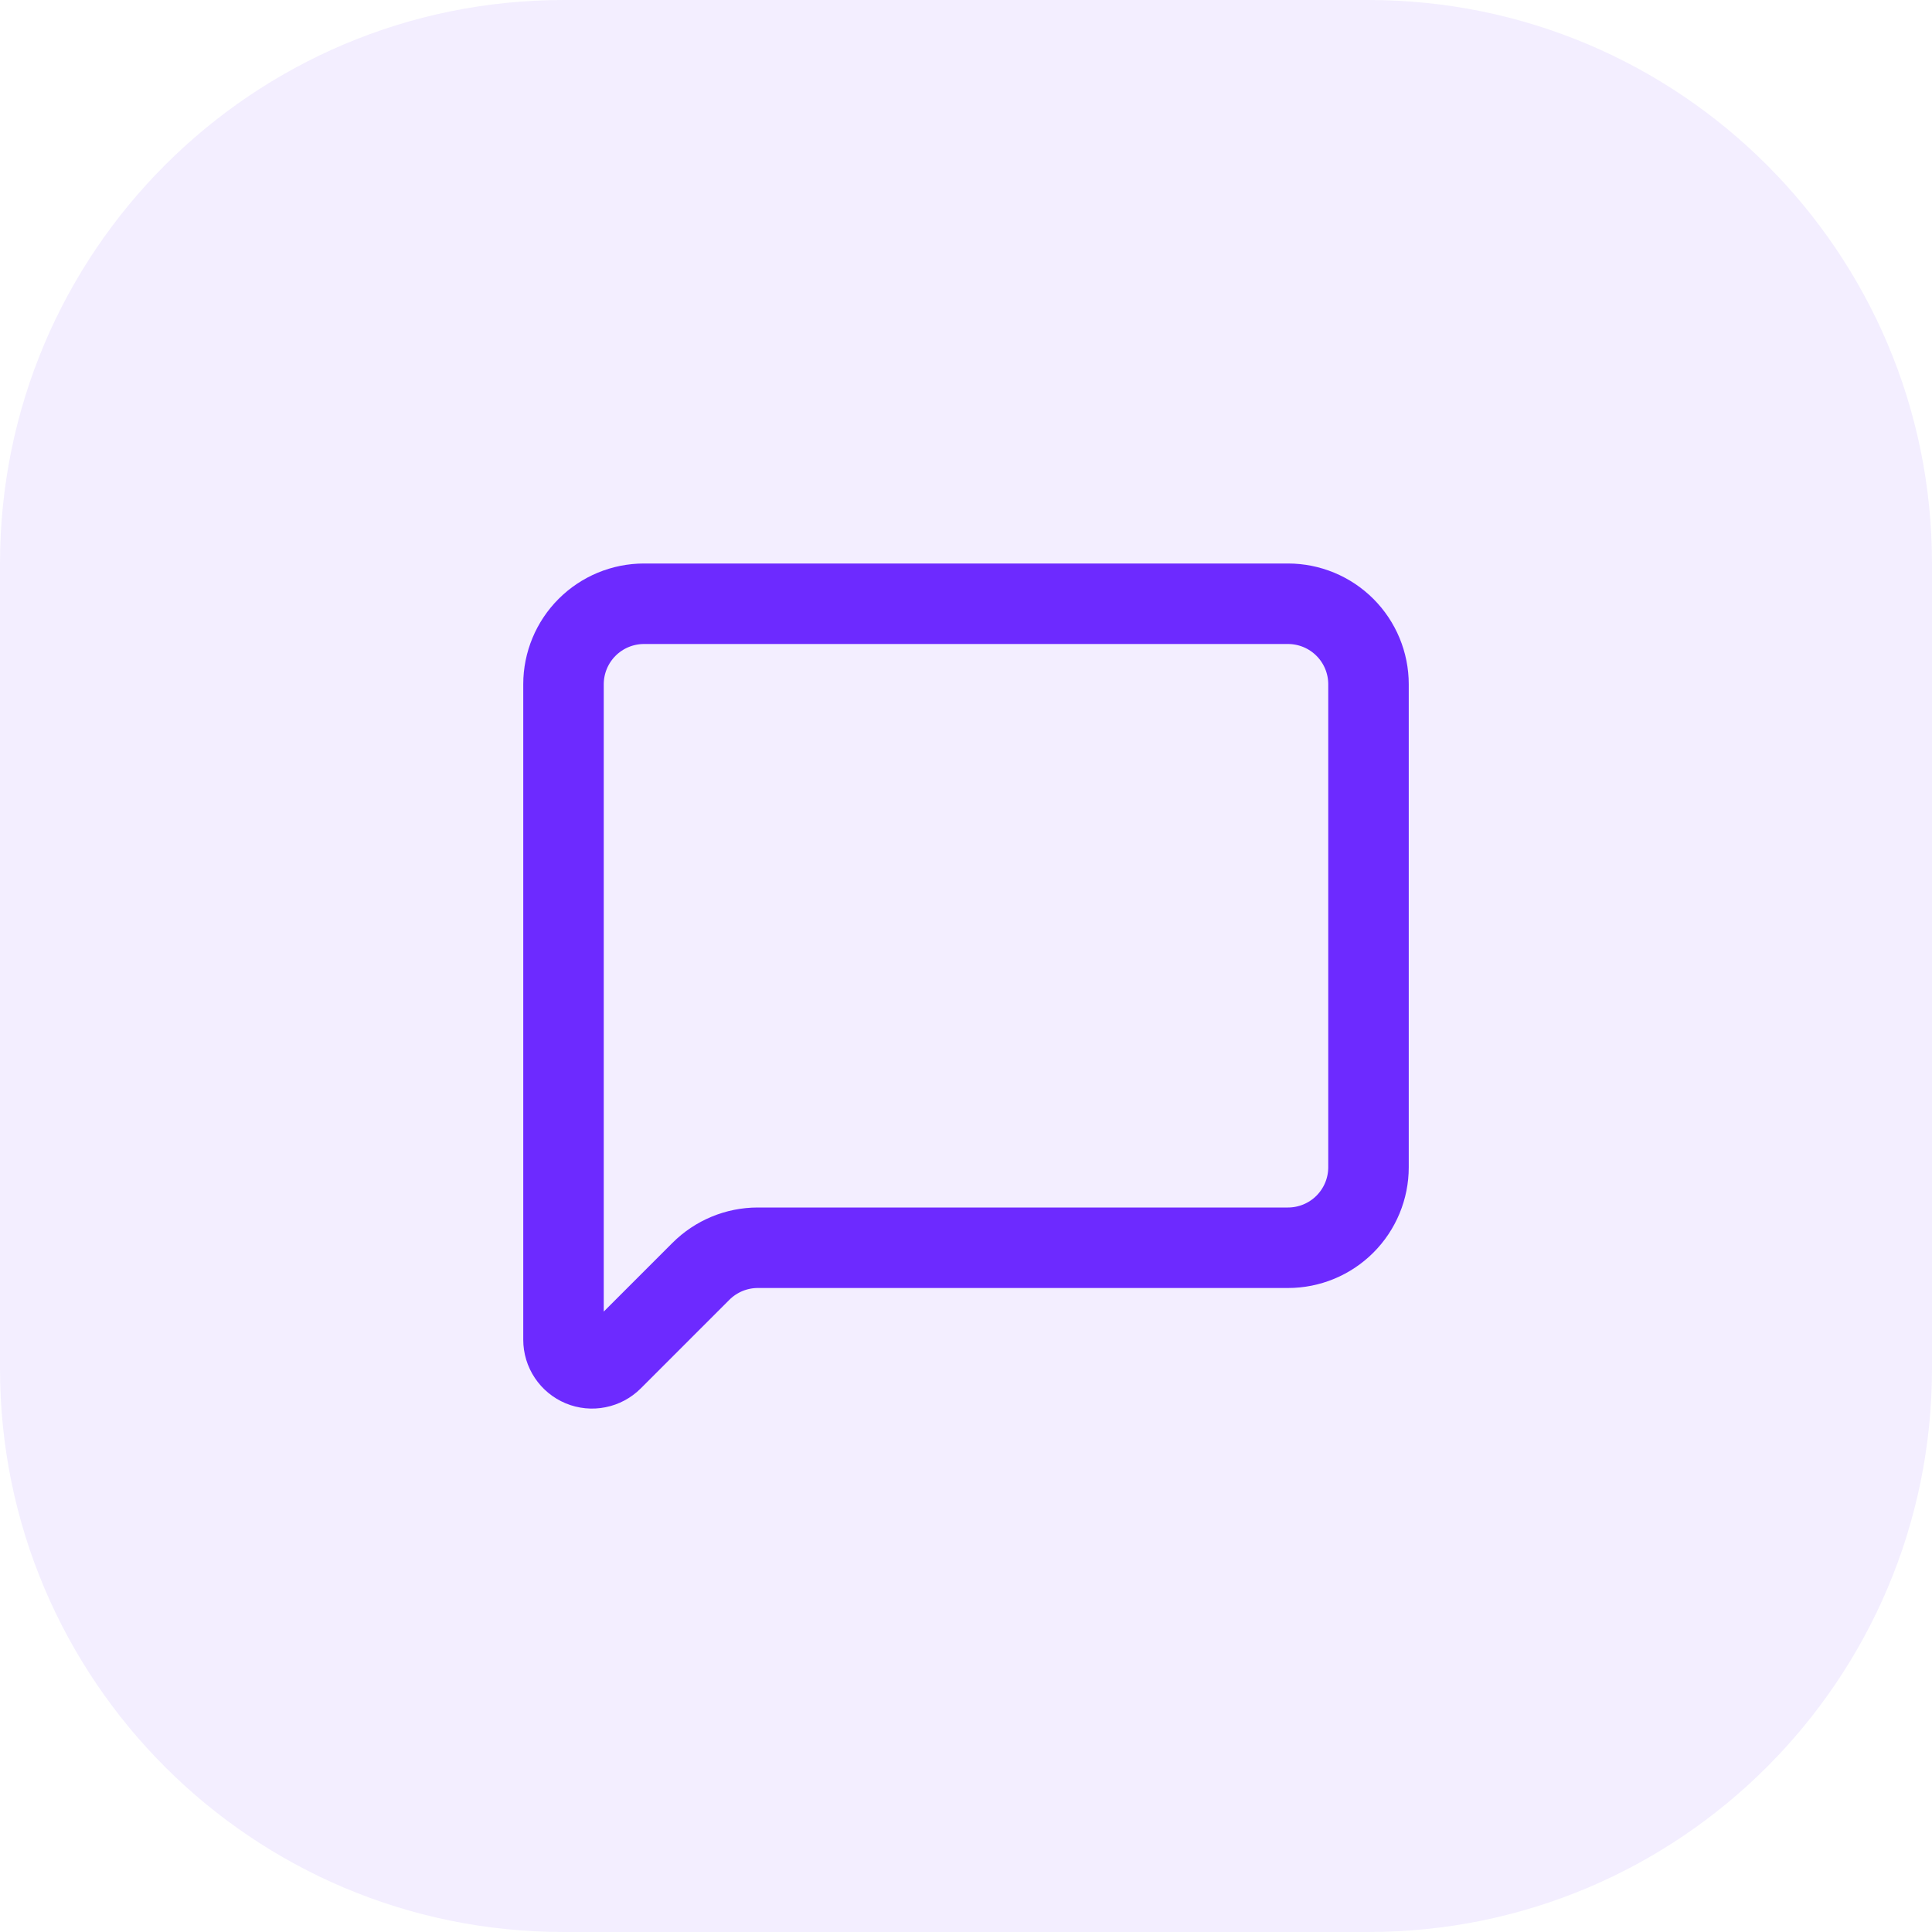
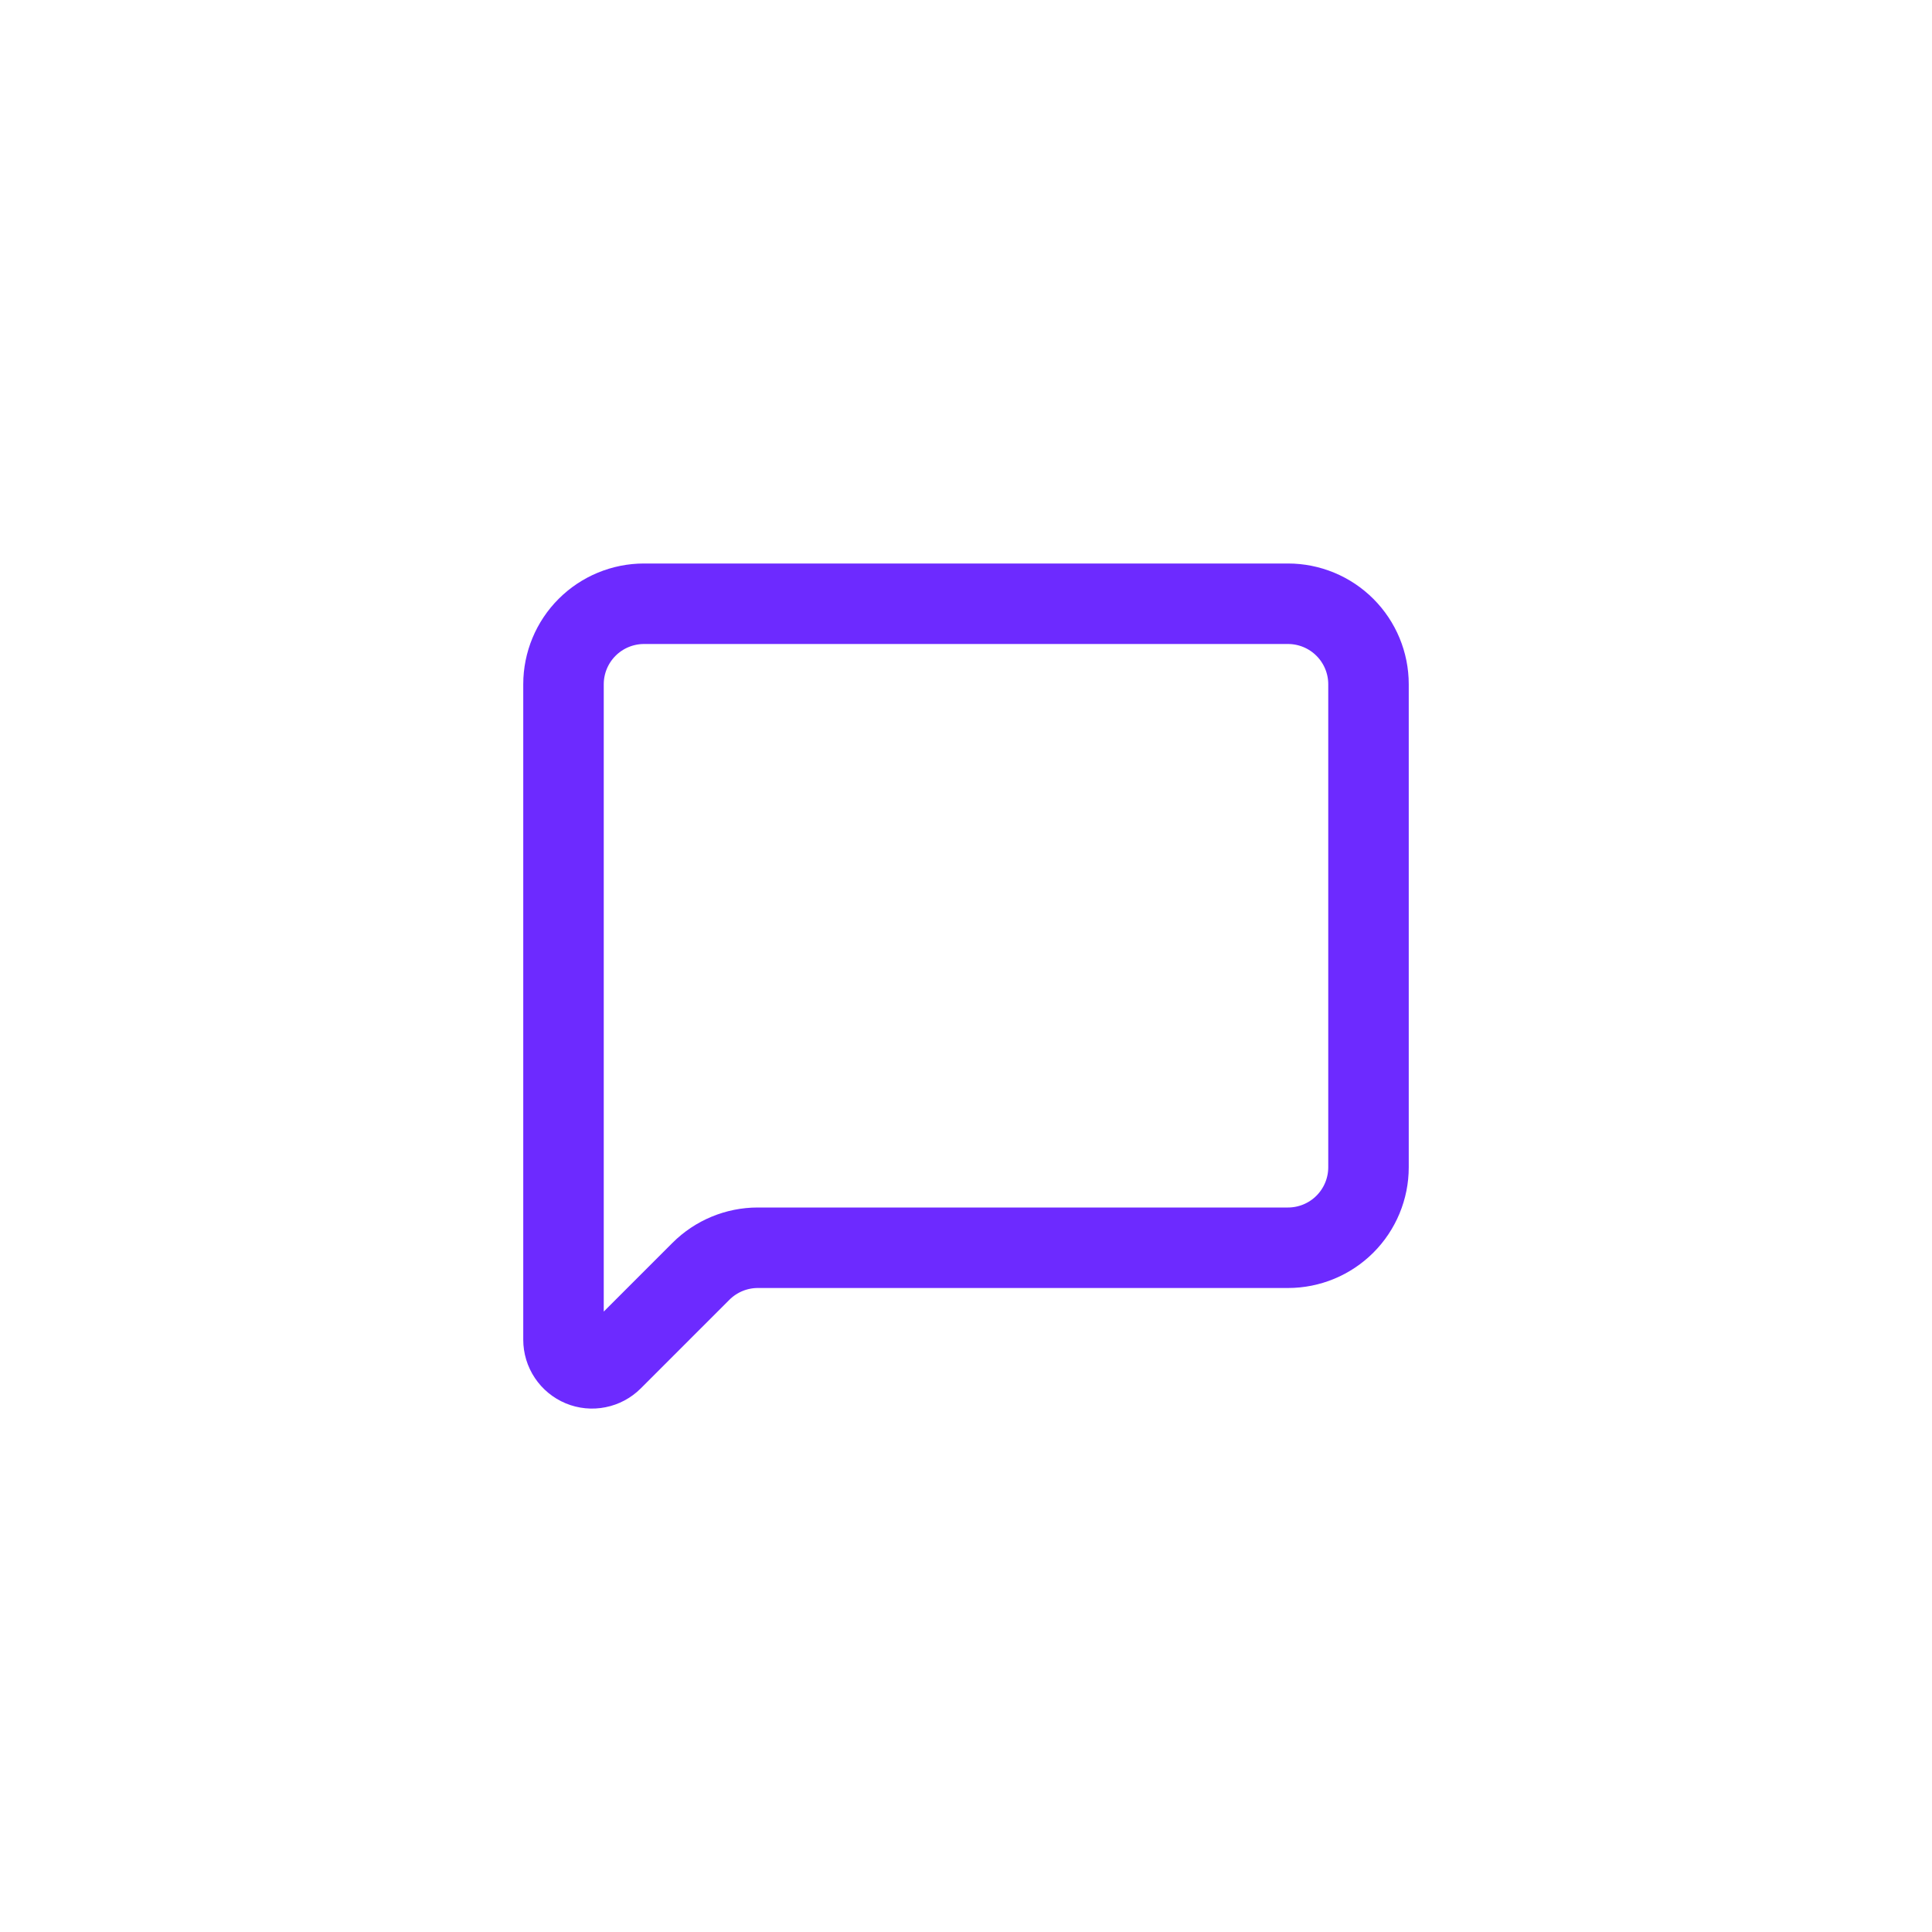
<svg xmlns="http://www.w3.org/2000/svg" fill="none" height="100%" overflow="visible" preserveAspectRatio="none" style="display: block;" viewBox="0 0 48 48" width="100%">
  <g id="Container">
-     <path d="M0 14C0 6.268 6.268 0 14 0H34C41.732 0 48 6.268 48 14V34C48 41.732 41.732 48 34 48H14C6.268 48 0 41.732 0 34V14Z" fill="#6D2AFF" fill-opacity="0.08" />
    <g id="Icon">
      <path d="M34 29C34 29.53 33.789 30.039 33.414 30.414C33.039 30.789 32.53 31 32 31H18.828C18.298 31 17.789 31.211 17.414 31.586L15.212 33.788C15.113 33.887 14.986 33.955 14.848 33.982C14.711 34.01 14.568 33.996 14.438 33.942C14.309 33.888 14.198 33.797 14.12 33.68C14.042 33.564 14 33.426 14 33.286V17C14 16.47 14.211 15.961 14.586 15.586C14.961 15.211 15.47 15 16 15H32C32.53 15 33.039 15.211 33.414 15.586C33.789 15.961 34 16.47 34 17V29Z" id="Vector" stroke="#6D2AFF" stroke-linecap="round" stroke-width="2" />
    </g>
  </g>
</svg>